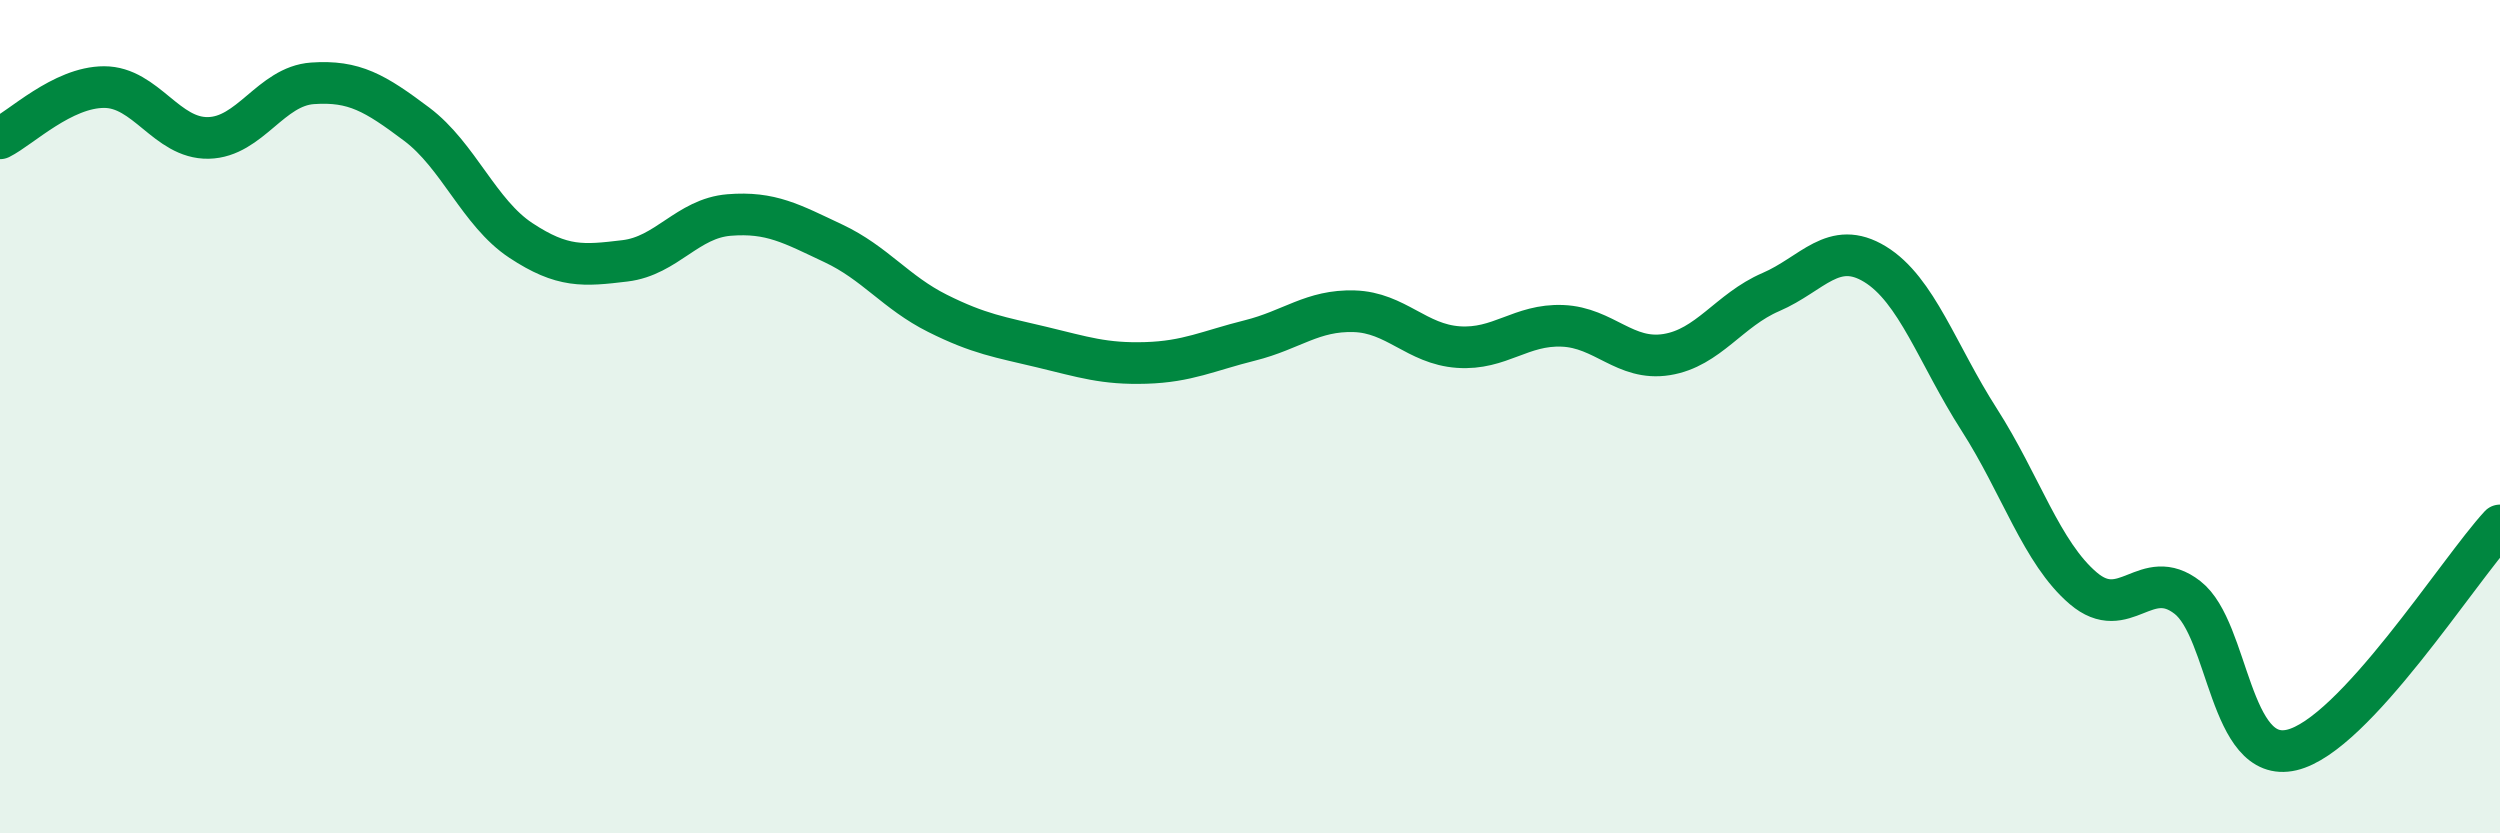
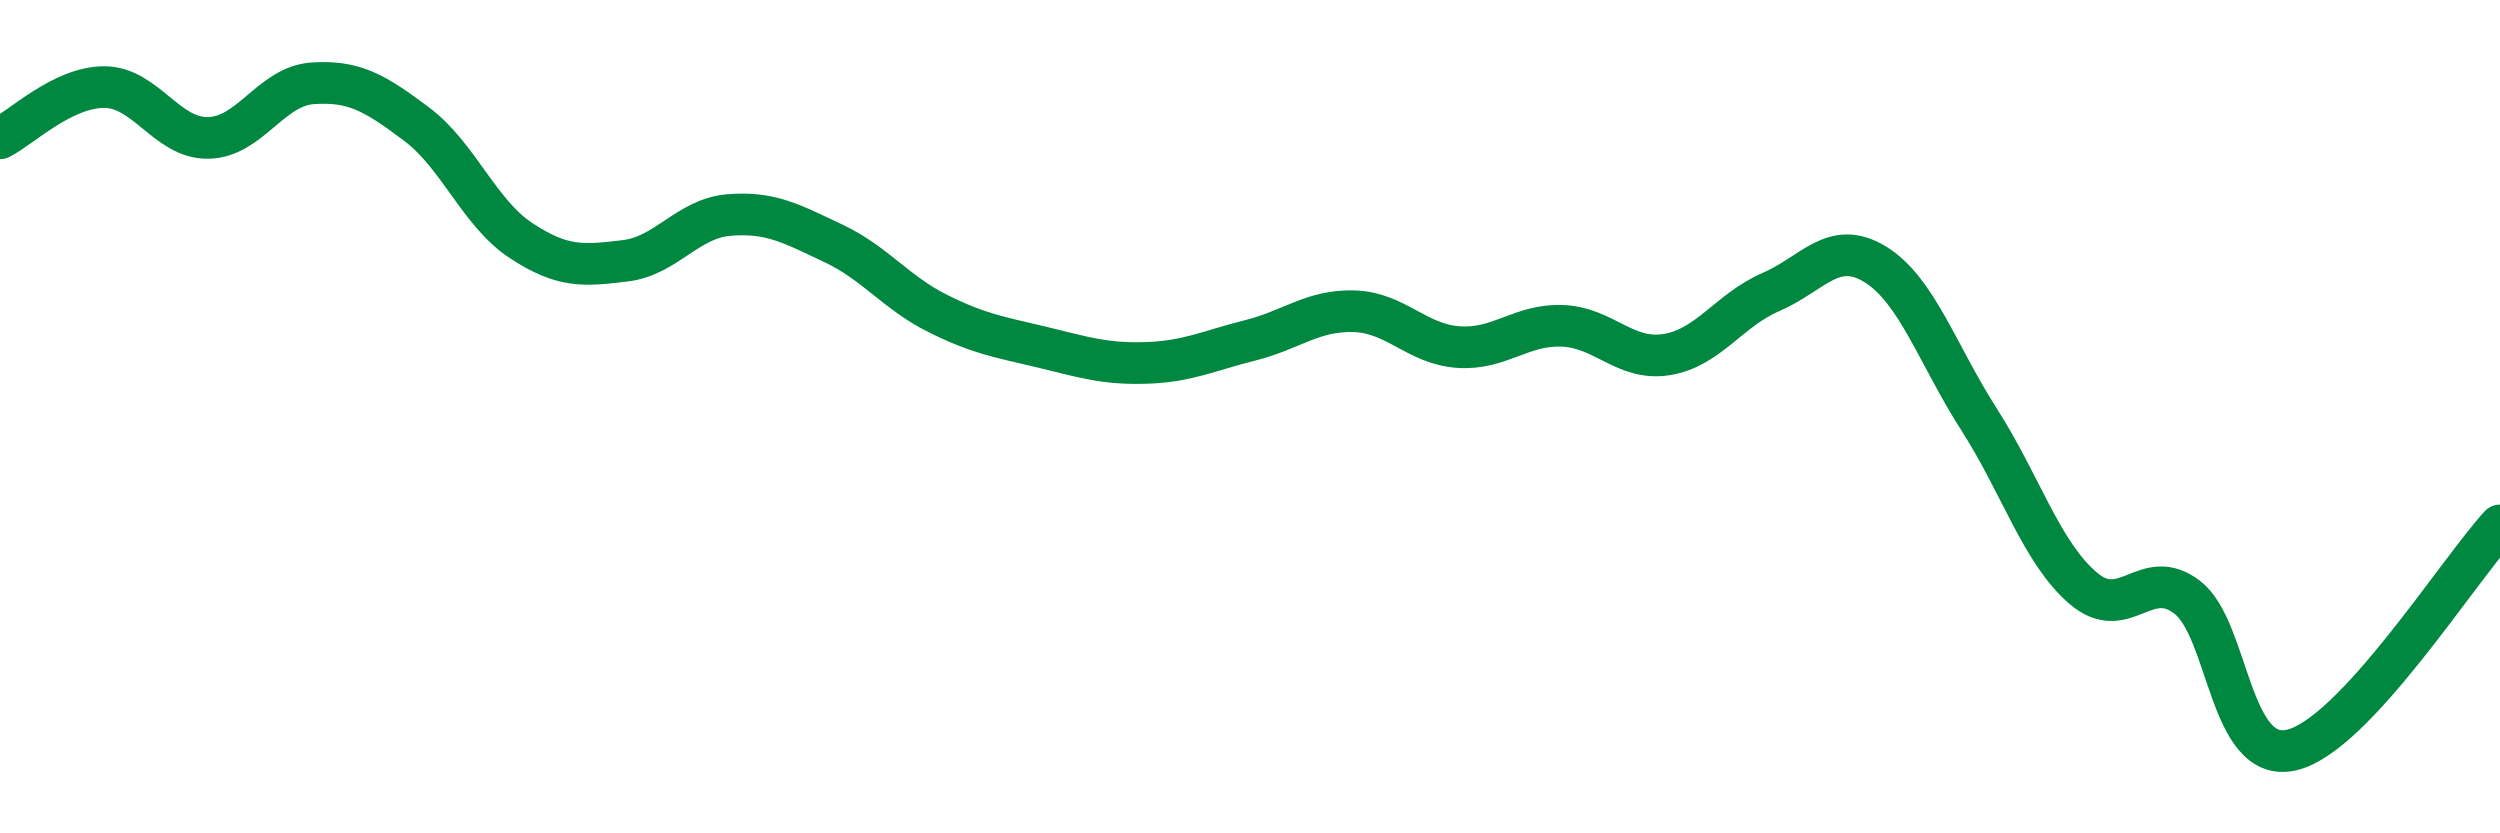
<svg xmlns="http://www.w3.org/2000/svg" width="60" height="20" viewBox="0 0 60 20">
-   <path d="M 0,3.32 C 0.5,3.07 1.5,2.09 2.5,2.09 C 3.5,2.09 4,3.33 5,3.31 C 6,3.29 6.5,2.07 7.5,2 C 8.5,1.93 9,2.23 10,2.98 C 11,3.73 11.5,5.11 12.5,5.77 C 13.5,6.43 14,6.38 15,6.26 C 16,6.14 16.5,5.24 17.5,5.16 C 18.5,5.08 19,5.37 20,5.84 C 21,6.31 21.5,7.02 22.5,7.52 C 23.5,8.02 24,8.09 25,8.33 C 26,8.57 26.5,8.74 27.5,8.71 C 28.5,8.68 29,8.42 30,8.17 C 31,7.92 31.5,7.44 32.5,7.47 C 33.5,7.5 34,8.26 35,8.33 C 36,8.4 36.5,7.78 37.5,7.82 C 38.5,7.86 39,8.67 40,8.51 C 41,8.35 41.5,7.44 42.5,7.01 C 43.5,6.58 44,5.73 45,6.34 C 46,6.95 46.5,8.51 47.5,10.07 C 48.5,11.63 49,13.27 50,14.12 C 51,14.97 51.5,13.56 52.5,14.34 C 53.5,15.12 53.5,18.35 55,18 C 56.5,17.65 59,13.69 60,12.61L60 20L0 20Z" fill="#008740" opacity="0.1" stroke-linecap="round" stroke-linejoin="round" />
  <path d="M 0,3.32 C 0.5,3.07 1.5,2.09 2.5,2.09 C 3.5,2.09 4,3.33 5,3.31 C 6,3.29 6.5,2.07 7.5,2 C 8.5,1.93 9,2.23 10,2.98 C 11,3.73 11.5,5.11 12.5,5.77 C 13.5,6.43 14,6.38 15,6.26 C 16,6.14 16.5,5.24 17.5,5.16 C 18.5,5.08 19,5.37 20,5.84 C 21,6.31 21.5,7.02 22.5,7.52 C 23.5,8.02 24,8.09 25,8.33 C 26,8.57 26.5,8.74 27.5,8.71 C 28.5,8.68 29,8.42 30,8.17 C 31,7.92 31.5,7.44 32.5,7.47 C 33.5,7.5 34,8.26 35,8.33 C 36,8.4 36.5,7.78 37.5,7.82 C 38.5,7.86 39,8.67 40,8.51 C 41,8.35 41.5,7.44 42.5,7.01 C 43.5,6.58 44,5.73 45,6.34 C 46,6.95 46.5,8.51 47.5,10.07 C 48.5,11.63 49,13.27 50,14.12 C 51,14.97 51.5,13.56 52.5,14.34 C 53.5,15.12 53.5,18.35 55,18 C 56.5,17.65 59,13.69 60,12.61" stroke="#008740" stroke-width="1" fill="none" stroke-linecap="round" stroke-linejoin="round" />
</svg>